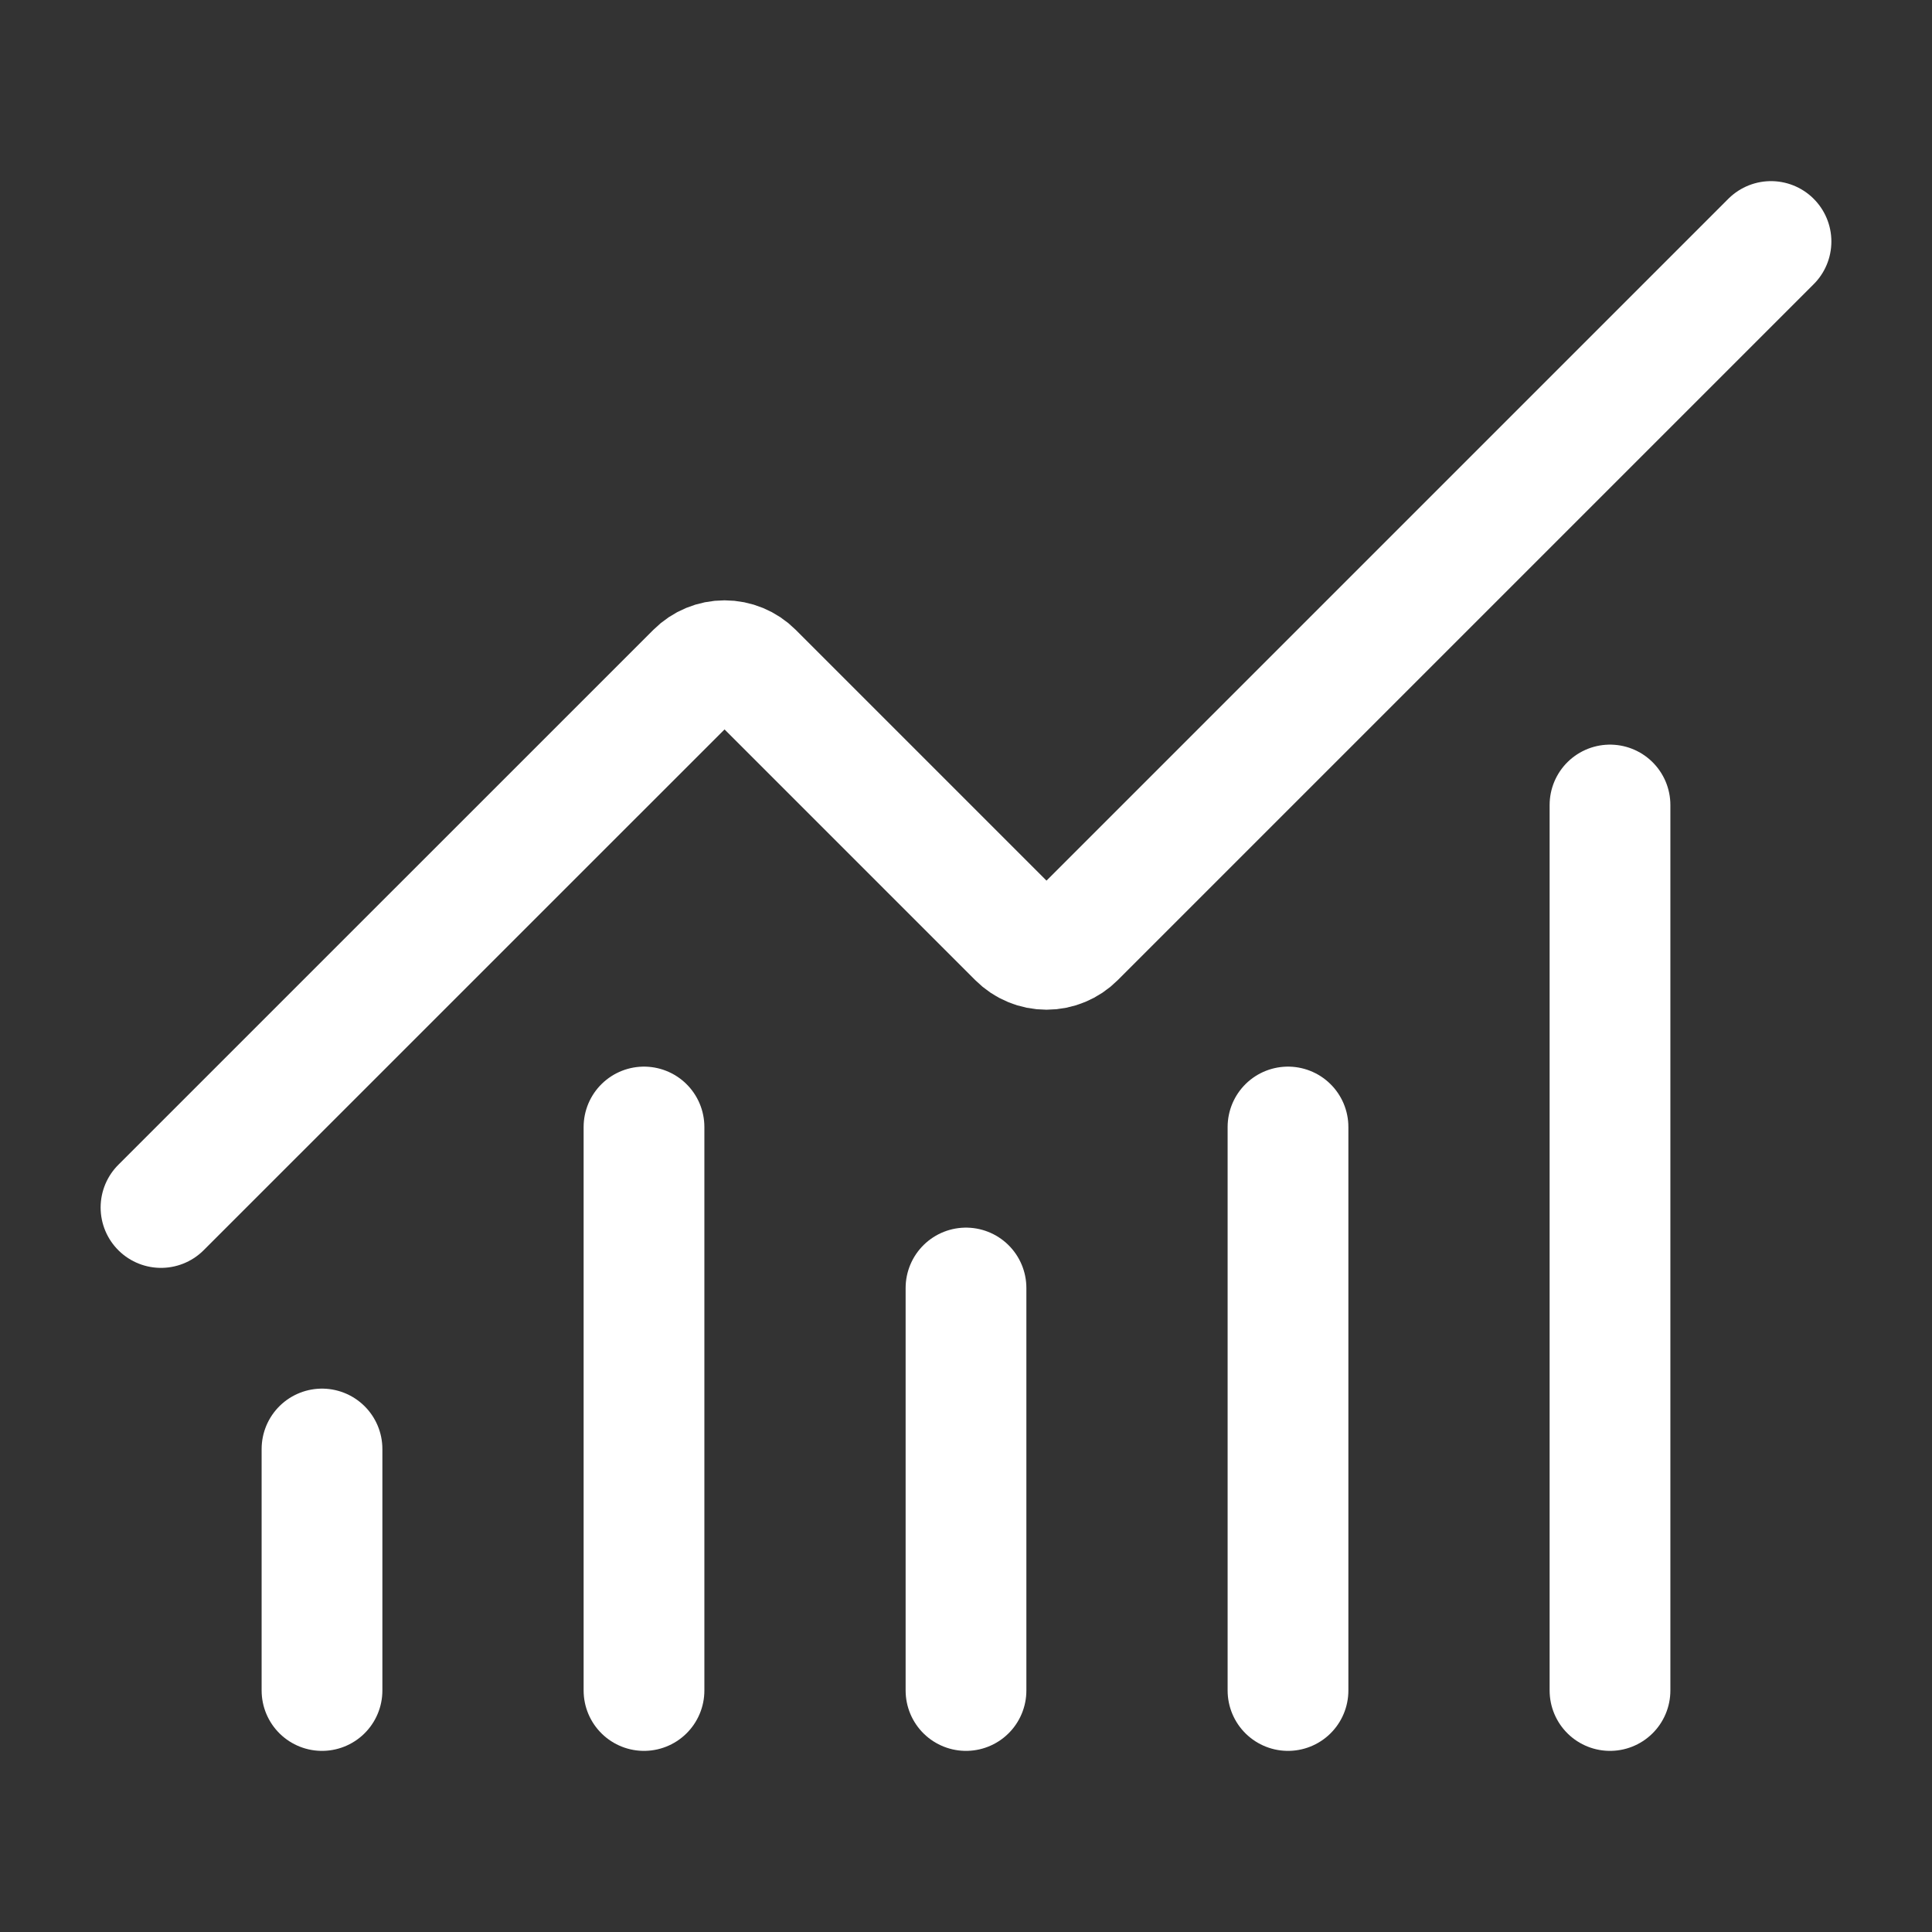
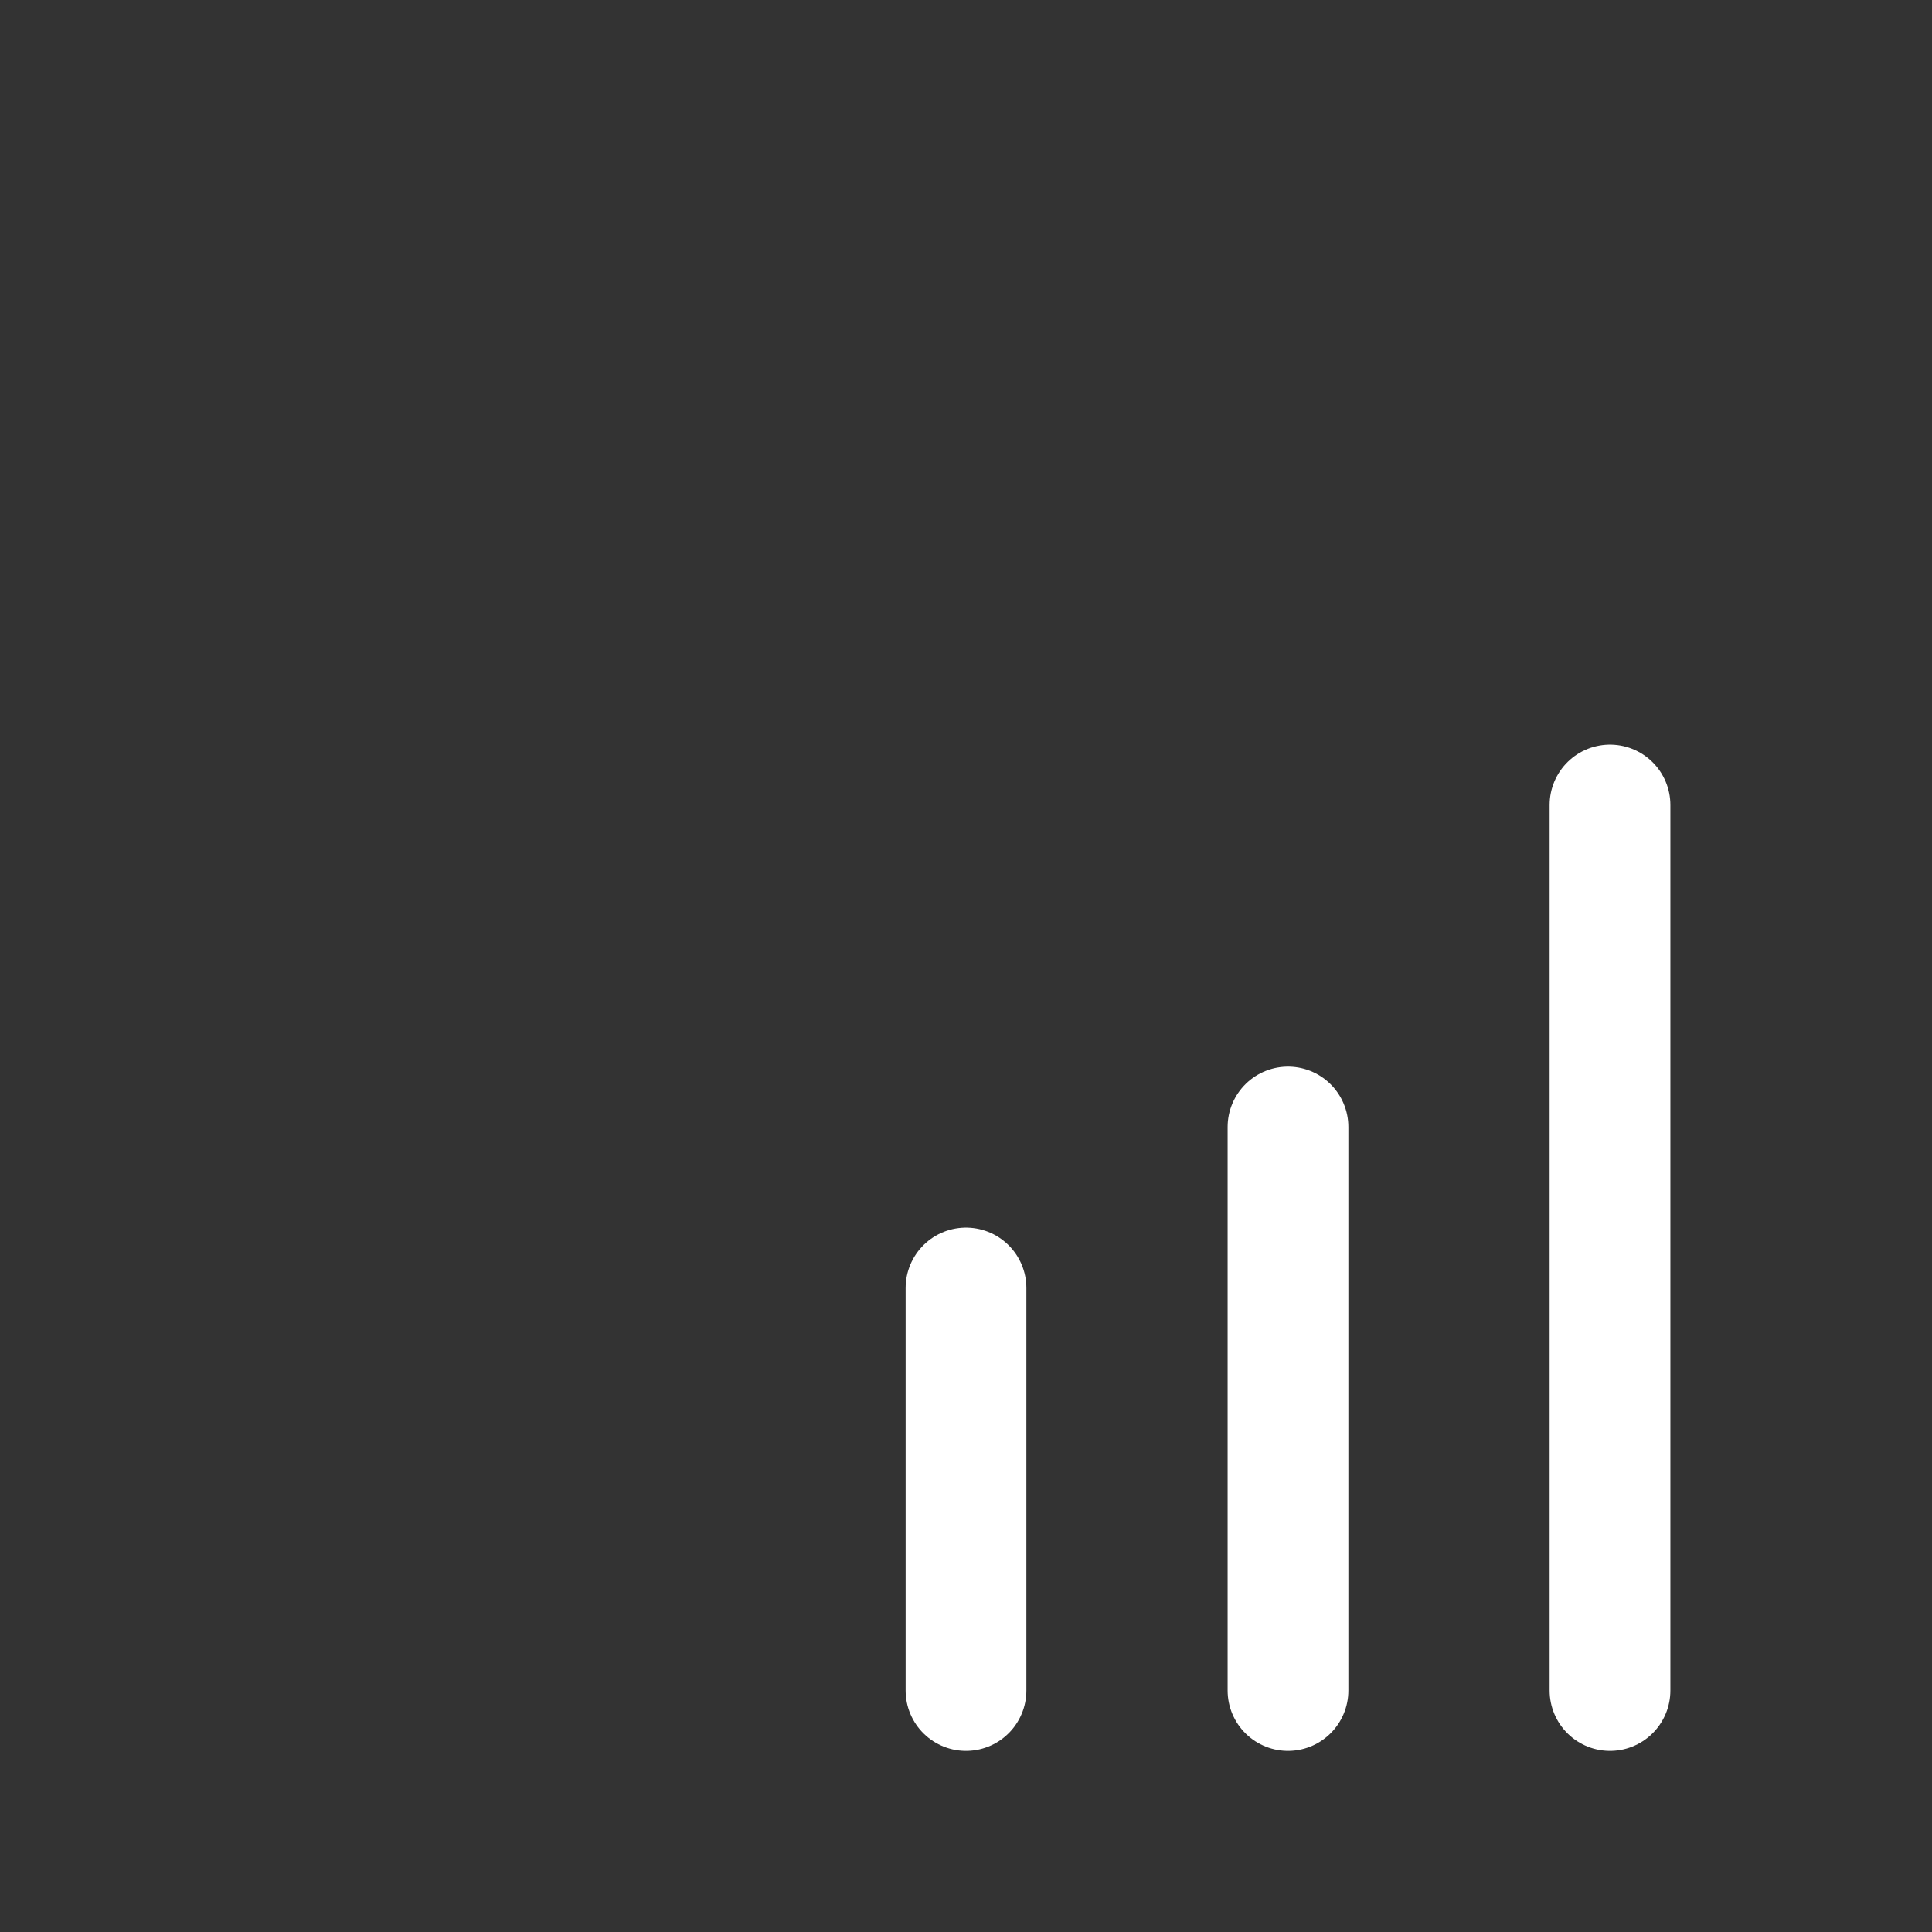
<svg xmlns="http://www.w3.org/2000/svg" width="48" height="48" viewBox="0 0 48 48" fill="none">
  <rect x="0" y="0" width="48" height="48" fill="#333333" stroke="none" />
  <path d="M24 32V42" stroke="white" stroke-width="3" stroke-linecap="round" stroke-linejoin="round" />
  <path d="M32 28V42" stroke="white" stroke-width="3" stroke-linecap="round" stroke-linejoin="round" />
  <path d="M40 20V42" stroke="white" stroke-width="3" stroke-linecap="round" stroke-linejoin="round" />
-   <path d="M44 6L26.708 23.292C26.615 23.385 26.505 23.459 26.383 23.509C26.262 23.56 26.131 23.586 26 23.586C25.869 23.586 25.738 23.56 25.617 23.509C25.495 23.459 25.385 23.385 25.292 23.292L18.708 16.708C18.52 16.52 18.266 16.415 18.001 16.415C17.736 16.415 17.482 16.52 17.294 16.708L4 30" stroke="white" stroke-width="3" stroke-linecap="round" stroke-linejoin="round" />
-   <path d="M8 36V42" stroke="white" stroke-width="3" stroke-linecap="round" stroke-linejoin="round" />
-   <path d="M16 28V42" stroke="white" stroke-width="3" stroke-linecap="round" stroke-linejoin="round" />
</svg>